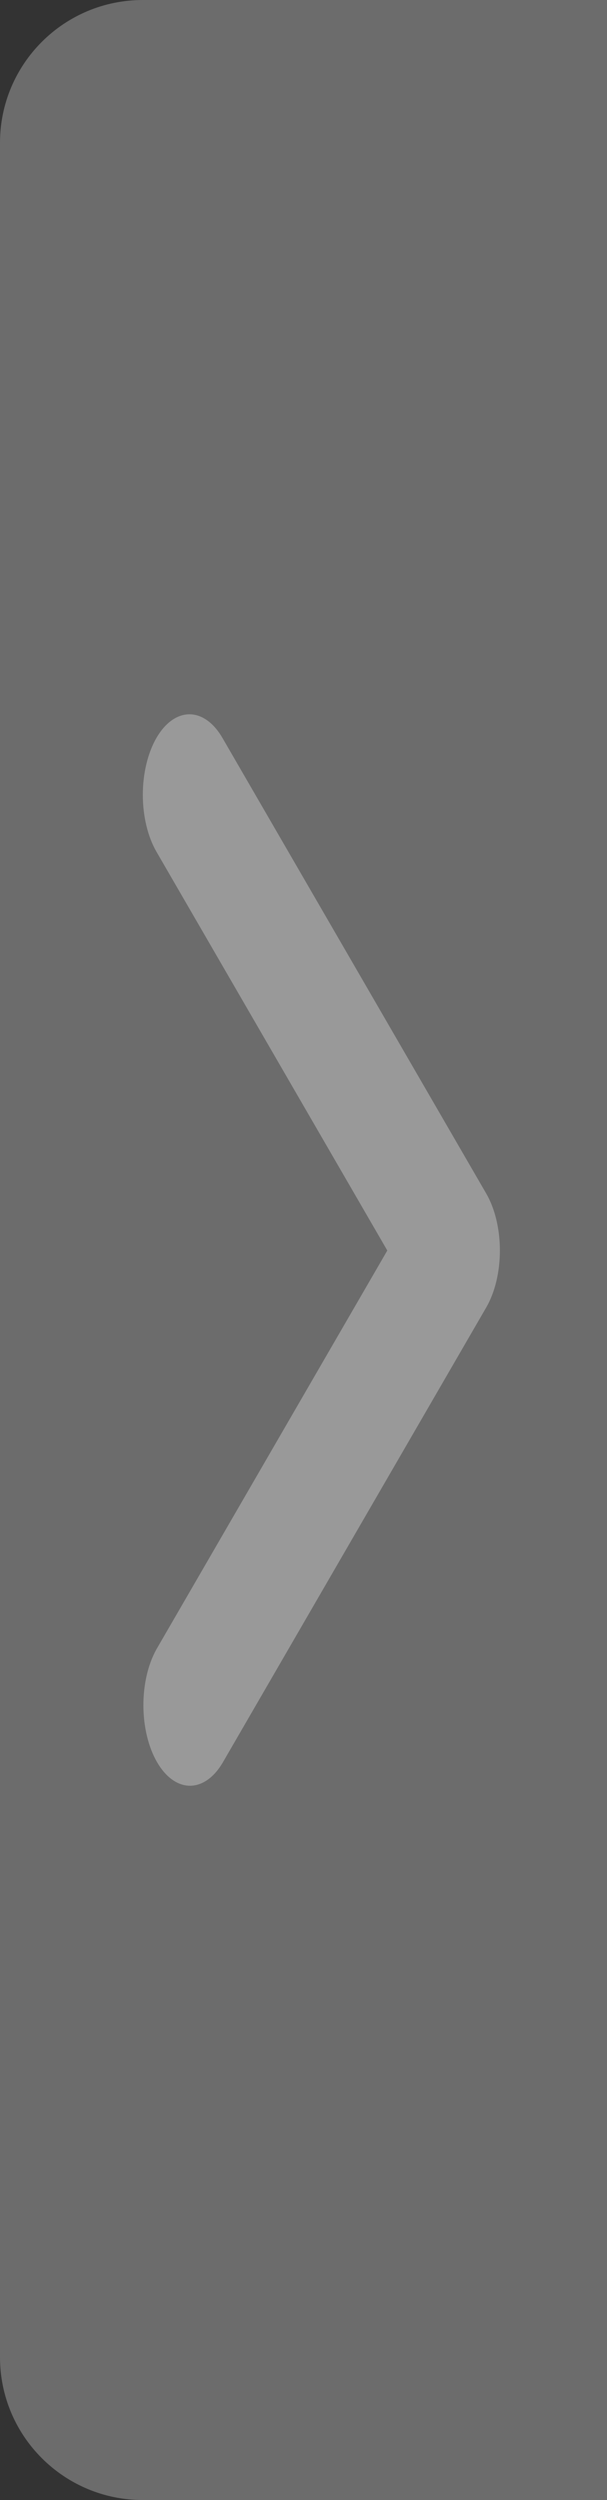
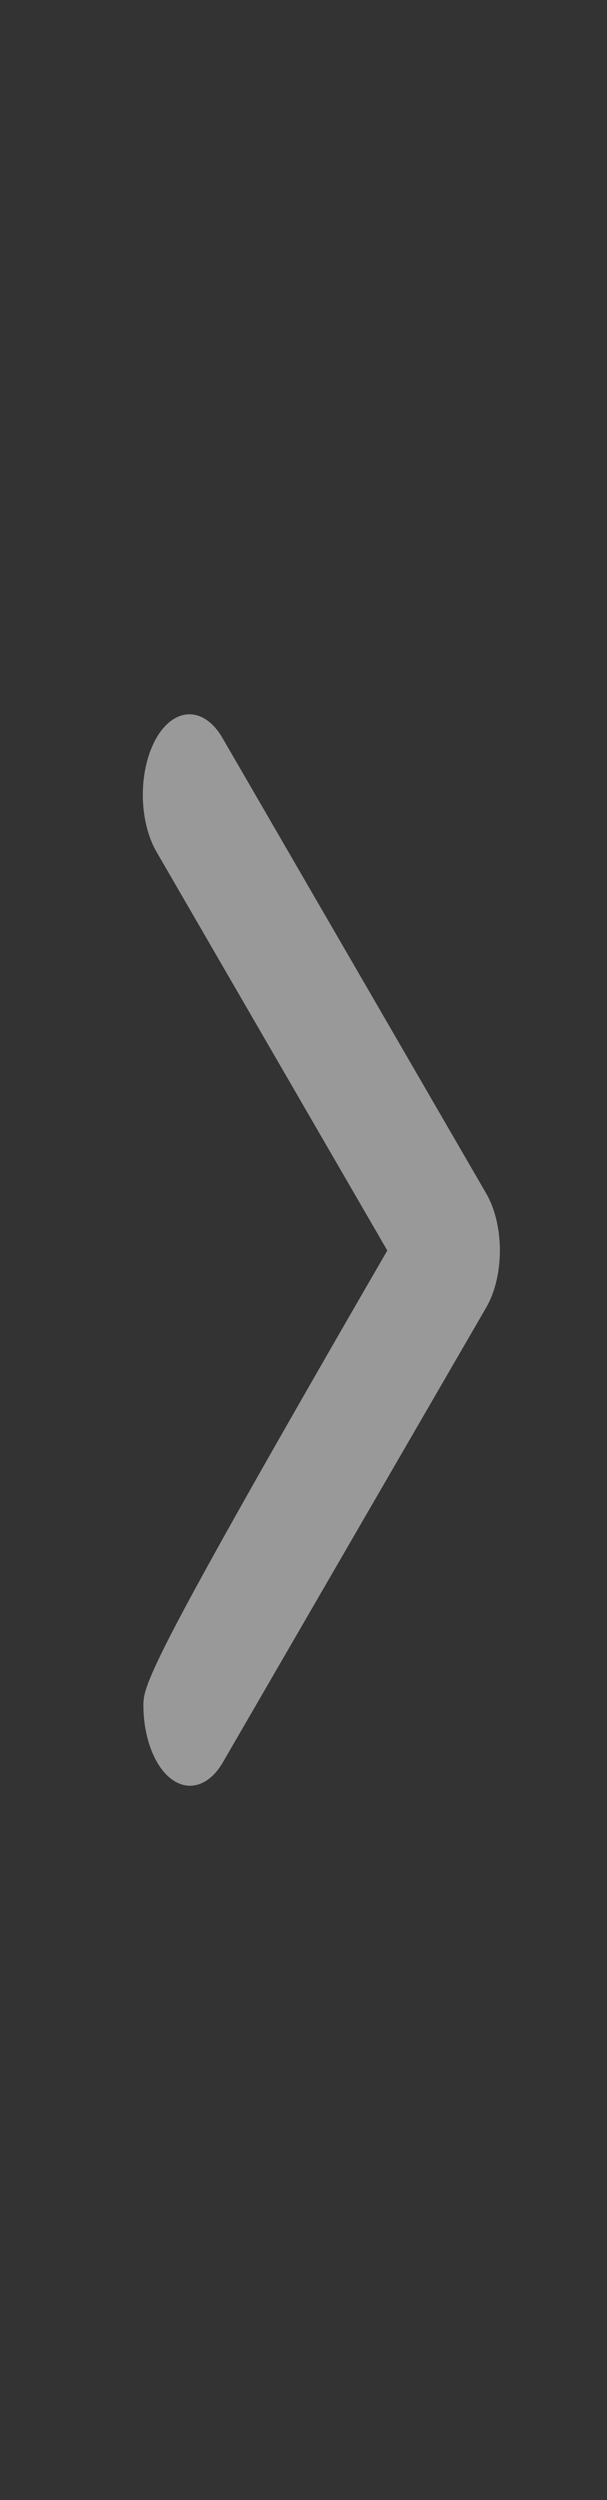
<svg xmlns="http://www.w3.org/2000/svg" width="17" height="70" viewBox="0 0 17 70" fill="none">
  <rect x="0" y="0" width="17" height="70" fill="#333333" stroke="none" />
  <g id="ep:arrow-right-bold" opacity="0.5">
-     <path d="M0 4C0 1.791 1.791 0 4 0H17V70H4C1.791 70 0 68.209 0 66V4Z" fill="#A5A5A5" />
-     <path id="Vector" d="M4.382 20.66C4.138 21.083 4 21.657 4 22.255C4 22.853 4.138 23.427 4.382 23.849L10.847 35.014L4.382 46.178C4.144 46.603 4.013 47.173 4.016 47.764C4.019 48.356 4.156 48.921 4.398 49.339C4.64 49.758 4.968 49.995 5.31 50C5.653 50.005 5.983 49.778 6.229 49.367L13.618 36.608C13.863 36.185 14 35.612 14 35.014C14 34.416 13.863 33.842 13.618 33.419L6.229 20.66C5.984 20.238 5.652 20 5.306 20C4.959 20 4.627 20.238 4.382 20.66Z" fill="white" />
+     <path id="Vector" d="M4.382 20.66C4.138 21.083 4 21.657 4 22.255C4 22.853 4.138 23.427 4.382 23.849L10.847 35.014C4.144 46.603 4.013 47.173 4.016 47.764C4.019 48.356 4.156 48.921 4.398 49.339C4.64 49.758 4.968 49.995 5.31 50C5.653 50.005 5.983 49.778 6.229 49.367L13.618 36.608C13.863 36.185 14 35.612 14 35.014C14 34.416 13.863 33.842 13.618 33.419L6.229 20.66C5.984 20.238 5.652 20 5.306 20C4.959 20 4.627 20.238 4.382 20.66Z" fill="white" />
  </g>
</svg>